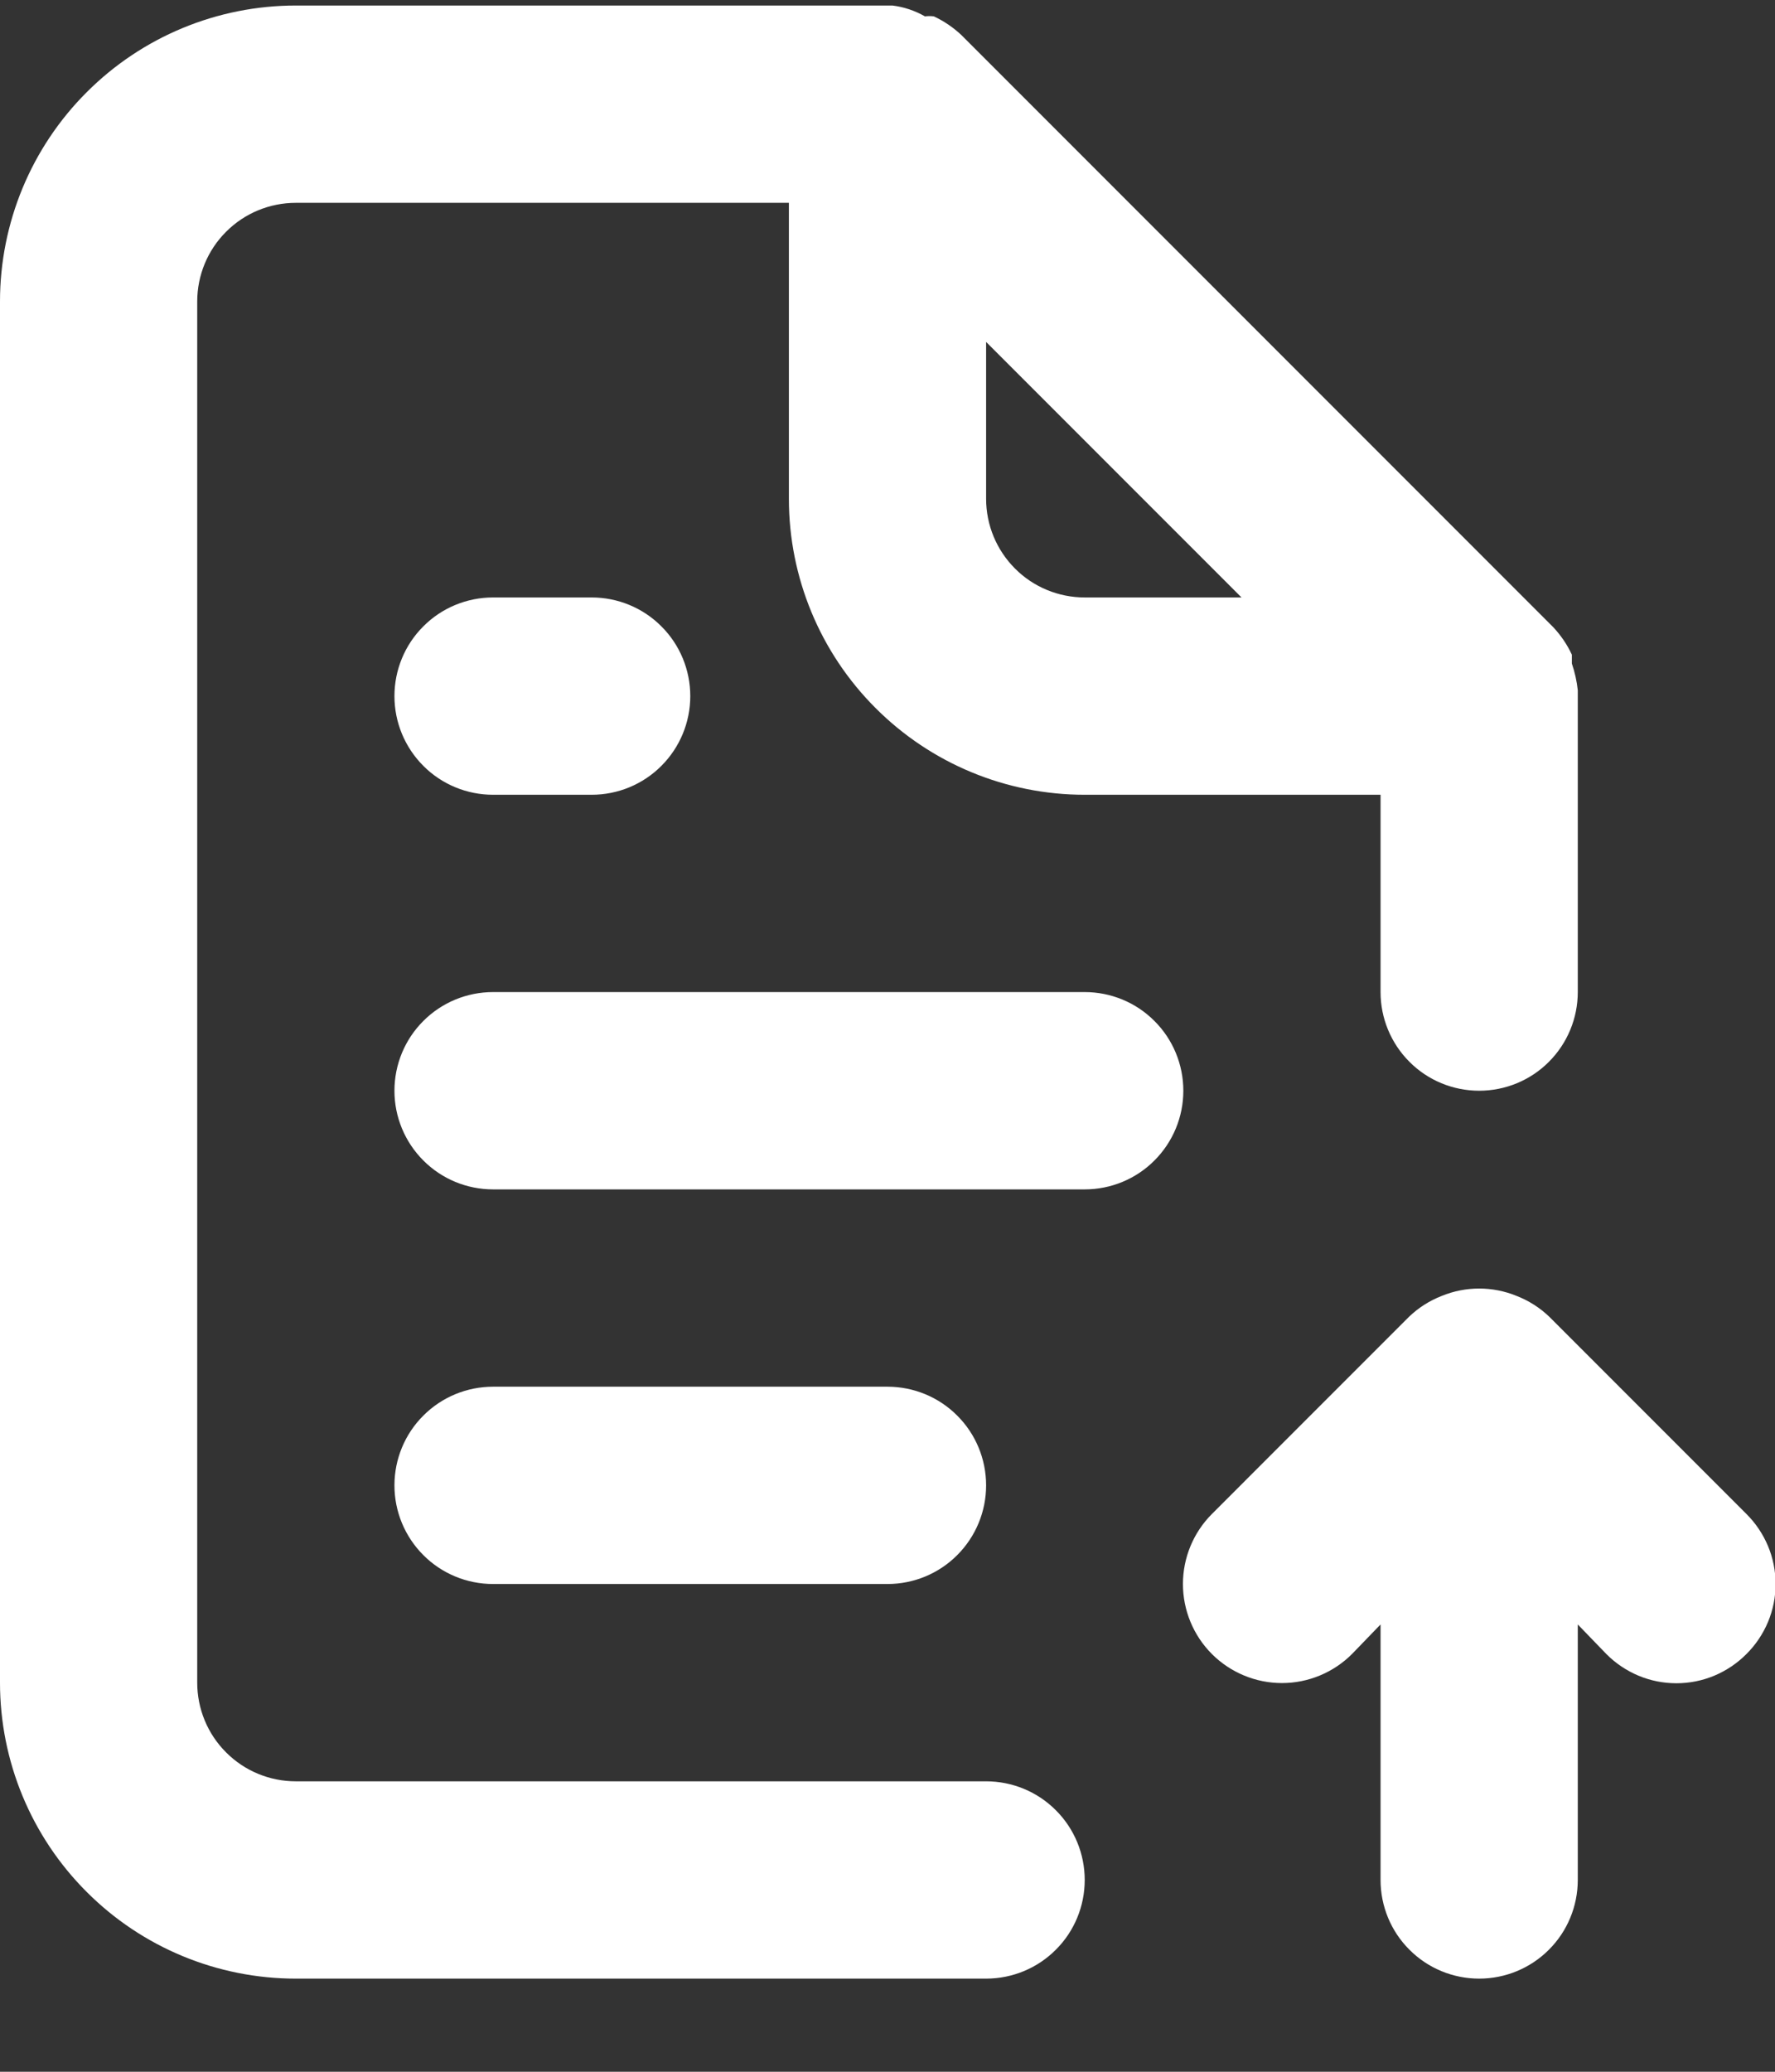
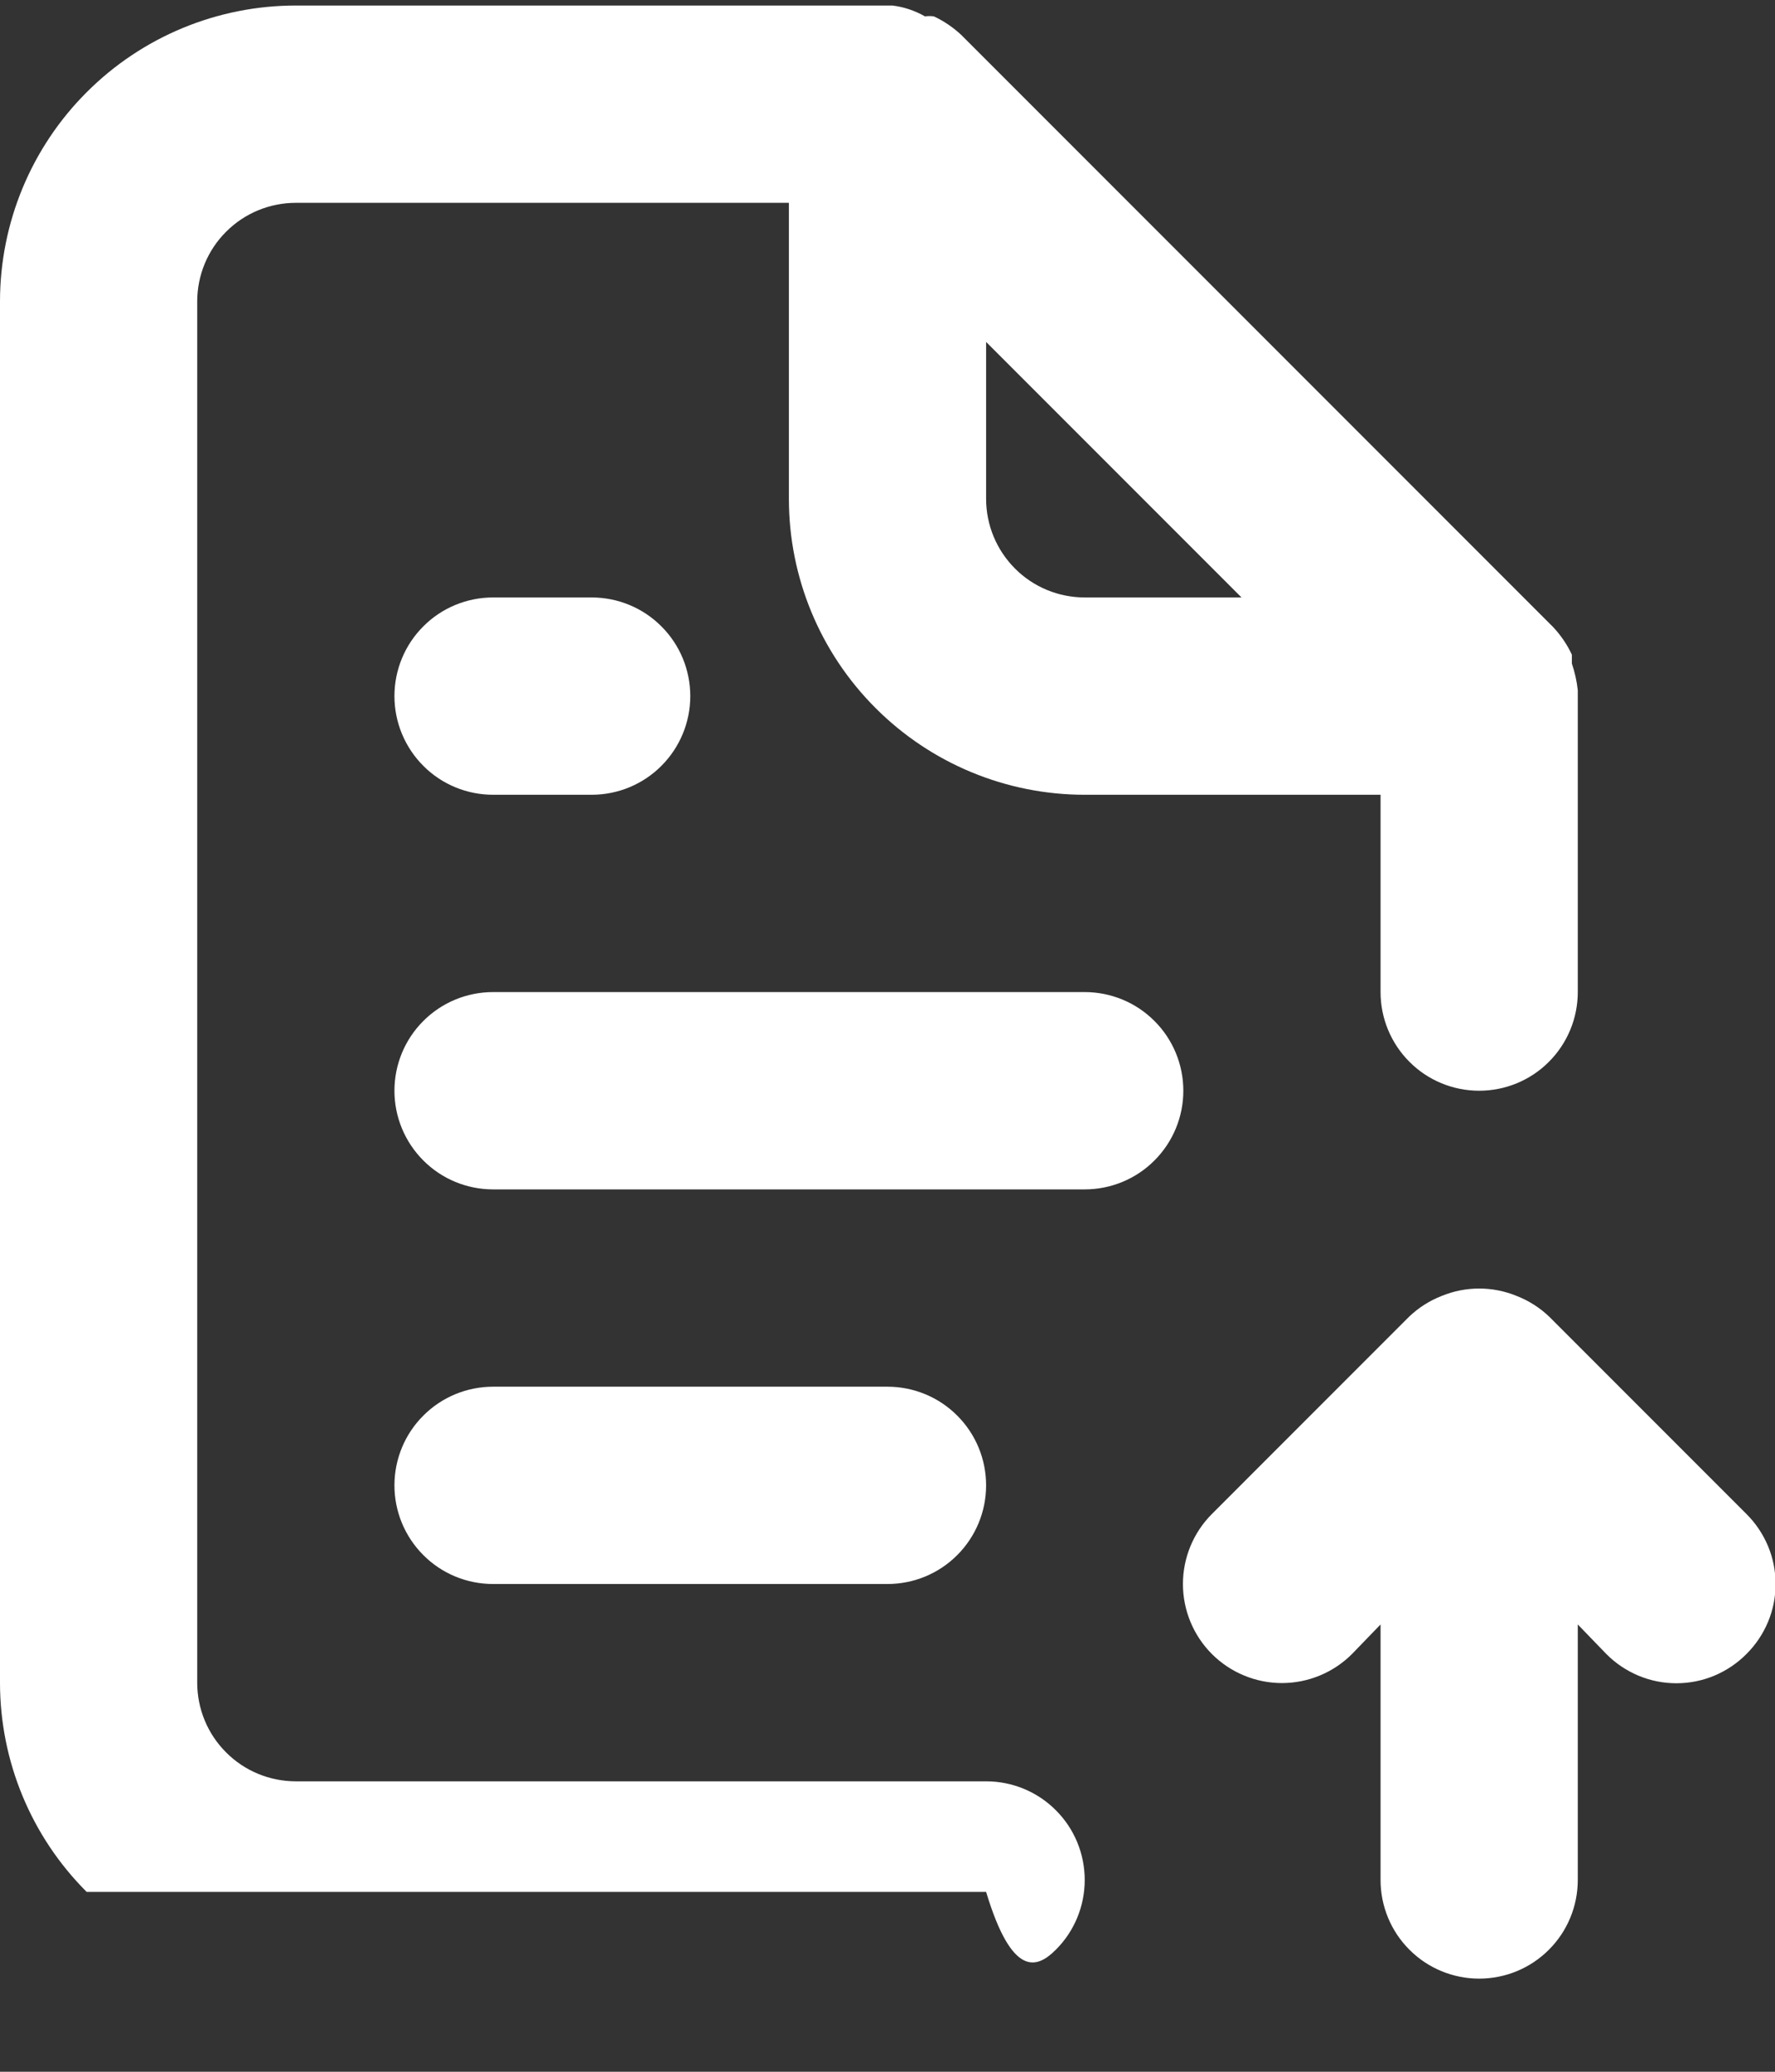
<svg xmlns="http://www.w3.org/2000/svg" width="18" height="21" viewBox="0 0 18 21" fill="none">
  <rect x="0" y="0" width="18" height="21" fill="#333333" stroke="none" />
-   <path d="M10 18.056H3C2.735 18.056 2.48 17.951 2.293 17.763C2.105 17.576 2 17.321 2 17.056V3.056C2 2.791 2.105 2.536 2.293 2.349C2.48 2.161 2.735 2.056 3 2.056H8V5.056C8 5.852 8.316 6.615 8.879 7.177C9.441 7.74 10.204 8.056 11 8.056H14V10.056C14 10.321 14.105 10.575 14.293 10.763C14.48 10.951 14.735 11.056 15 11.056C15.265 11.056 15.52 10.951 15.707 10.763C15.895 10.575 16 10.321 16 10.056V7.056C16 7.056 16 7.056 16 6.996C15.99 6.904 15.97 6.814 15.94 6.726V6.636C15.892 6.533 15.828 6.439 15.75 6.356L9.75 0.356C9.667 0.278 9.573 0.214 9.47 0.166C9.44 0.162 9.41 0.162 9.38 0.166C9.278 0.108 9.166 0.07 9.05 0.056H3C2.204 0.056 1.441 0.372 0.879 0.935C0.316 1.497 0 2.26 0 3.056V17.056C0 17.852 0.316 18.615 0.879 19.177C1.441 19.74 2.204 20.056 3 20.056H10C10.265 20.056 10.52 19.951 10.707 19.763C10.895 19.576 11 19.321 11 19.056C11 18.791 10.895 18.536 10.707 18.349C10.52 18.161 10.265 18.056 10 18.056ZM10 3.466L12.59 6.056H11C10.735 6.056 10.48 5.951 10.293 5.763C10.105 5.575 10 5.321 10 5.056V3.466ZM5 6.056C4.735 6.056 4.48 6.161 4.293 6.349C4.105 6.536 4 6.791 4 7.056C4 7.321 4.105 7.575 4.293 7.763C4.48 7.951 4.735 8.056 5 8.056H6C6.265 8.056 6.52 7.951 6.707 7.763C6.895 7.575 7 7.321 7 7.056C7 6.791 6.895 6.536 6.707 6.349C6.52 6.161 6.265 6.056 6 6.056H5ZM11 10.056H5C4.735 10.056 4.48 10.161 4.293 10.349C4.105 10.536 4 10.791 4 11.056C4 11.321 4.105 11.575 4.293 11.763C4.48 11.951 4.735 12.056 5 12.056H11C11.265 12.056 11.52 11.951 11.707 11.763C11.895 11.575 12 11.321 12 11.056C12 10.791 11.895 10.536 11.707 10.349C11.52 10.161 11.265 10.056 11 10.056ZM17.71 15.346L15.71 13.346C15.615 13.255 15.503 13.184 15.38 13.136C15.136 13.036 14.864 13.036 14.62 13.136C14.497 13.184 14.385 13.255 14.29 13.346L12.29 15.346C12.102 15.534 11.996 15.79 11.996 16.056C11.996 16.322 12.102 16.578 12.29 16.766C12.478 16.954 12.734 17.06 13 17.06C13.266 17.06 13.522 16.954 13.71 16.766L14 16.466V19.056C14 19.321 14.105 19.576 14.293 19.763C14.48 19.951 14.735 20.056 15 20.056C15.265 20.056 15.52 19.951 15.707 19.763C15.895 19.576 16 19.321 16 19.056V16.466L16.29 16.766C16.383 16.86 16.494 16.934 16.615 16.985C16.737 17.036 16.868 17.062 17 17.062C17.132 17.062 17.263 17.036 17.385 16.985C17.506 16.934 17.617 16.86 17.71 16.766C17.804 16.673 17.878 16.562 17.929 16.441C17.98 16.319 18.006 16.188 18.006 16.056C18.006 15.924 17.98 15.793 17.929 15.671C17.878 15.55 17.804 15.439 17.71 15.346ZM9 16.056C9.265 16.056 9.52 15.951 9.707 15.763C9.895 15.575 10 15.321 10 15.056C10 14.791 9.895 14.536 9.707 14.349C9.52 14.161 9.265 14.056 9 14.056H5C4.735 14.056 4.48 14.161 4.293 14.349C4.105 14.536 4 14.791 4 15.056C4 15.321 4.105 15.575 4.293 15.763C4.48 15.951 4.735 16.056 5 16.056H9Z" fill="white" />
+   <path d="M10 18.056H3C2.735 18.056 2.48 17.951 2.293 17.763C2.105 17.576 2 17.321 2 17.056V3.056C2 2.791 2.105 2.536 2.293 2.349C2.48 2.161 2.735 2.056 3 2.056H8V5.056C8 5.852 8.316 6.615 8.879 7.177C9.441 7.74 10.204 8.056 11 8.056H14V10.056C14 10.321 14.105 10.575 14.293 10.763C14.48 10.951 14.735 11.056 15 11.056C15.265 11.056 15.52 10.951 15.707 10.763C15.895 10.575 16 10.321 16 10.056V7.056C16 7.056 16 7.056 16 6.996C15.99 6.904 15.97 6.814 15.94 6.726V6.636C15.892 6.533 15.828 6.439 15.75 6.356L9.75 0.356C9.667 0.278 9.573 0.214 9.47 0.166C9.44 0.162 9.41 0.162 9.38 0.166C9.278 0.108 9.166 0.07 9.05 0.056H3C2.204 0.056 1.441 0.372 0.879 0.935C0.316 1.497 0 2.26 0 3.056V17.056C0 17.852 0.316 18.615 0.879 19.177H10C10.265 20.056 10.52 19.951 10.707 19.763C10.895 19.576 11 19.321 11 19.056C11 18.791 10.895 18.536 10.707 18.349C10.52 18.161 10.265 18.056 10 18.056ZM10 3.466L12.59 6.056H11C10.735 6.056 10.48 5.951 10.293 5.763C10.105 5.575 10 5.321 10 5.056V3.466ZM5 6.056C4.735 6.056 4.48 6.161 4.293 6.349C4.105 6.536 4 6.791 4 7.056C4 7.321 4.105 7.575 4.293 7.763C4.48 7.951 4.735 8.056 5 8.056H6C6.265 8.056 6.52 7.951 6.707 7.763C6.895 7.575 7 7.321 7 7.056C7 6.791 6.895 6.536 6.707 6.349C6.52 6.161 6.265 6.056 6 6.056H5ZM11 10.056H5C4.735 10.056 4.48 10.161 4.293 10.349C4.105 10.536 4 10.791 4 11.056C4 11.321 4.105 11.575 4.293 11.763C4.48 11.951 4.735 12.056 5 12.056H11C11.265 12.056 11.52 11.951 11.707 11.763C11.895 11.575 12 11.321 12 11.056C12 10.791 11.895 10.536 11.707 10.349C11.52 10.161 11.265 10.056 11 10.056ZM17.71 15.346L15.71 13.346C15.615 13.255 15.503 13.184 15.38 13.136C15.136 13.036 14.864 13.036 14.62 13.136C14.497 13.184 14.385 13.255 14.29 13.346L12.29 15.346C12.102 15.534 11.996 15.79 11.996 16.056C11.996 16.322 12.102 16.578 12.29 16.766C12.478 16.954 12.734 17.06 13 17.06C13.266 17.06 13.522 16.954 13.71 16.766L14 16.466V19.056C14 19.321 14.105 19.576 14.293 19.763C14.48 19.951 14.735 20.056 15 20.056C15.265 20.056 15.52 19.951 15.707 19.763C15.895 19.576 16 19.321 16 19.056V16.466L16.29 16.766C16.383 16.86 16.494 16.934 16.615 16.985C16.737 17.036 16.868 17.062 17 17.062C17.132 17.062 17.263 17.036 17.385 16.985C17.506 16.934 17.617 16.86 17.71 16.766C17.804 16.673 17.878 16.562 17.929 16.441C17.98 16.319 18.006 16.188 18.006 16.056C18.006 15.924 17.98 15.793 17.929 15.671C17.878 15.55 17.804 15.439 17.71 15.346ZM9 16.056C9.265 16.056 9.52 15.951 9.707 15.763C9.895 15.575 10 15.321 10 15.056C10 14.791 9.895 14.536 9.707 14.349C9.52 14.161 9.265 14.056 9 14.056H5C4.735 14.056 4.48 14.161 4.293 14.349C4.105 14.536 4 14.791 4 15.056C4 15.321 4.105 15.575 4.293 15.763C4.48 15.951 4.735 16.056 5 16.056H9Z" fill="white" />
</svg>